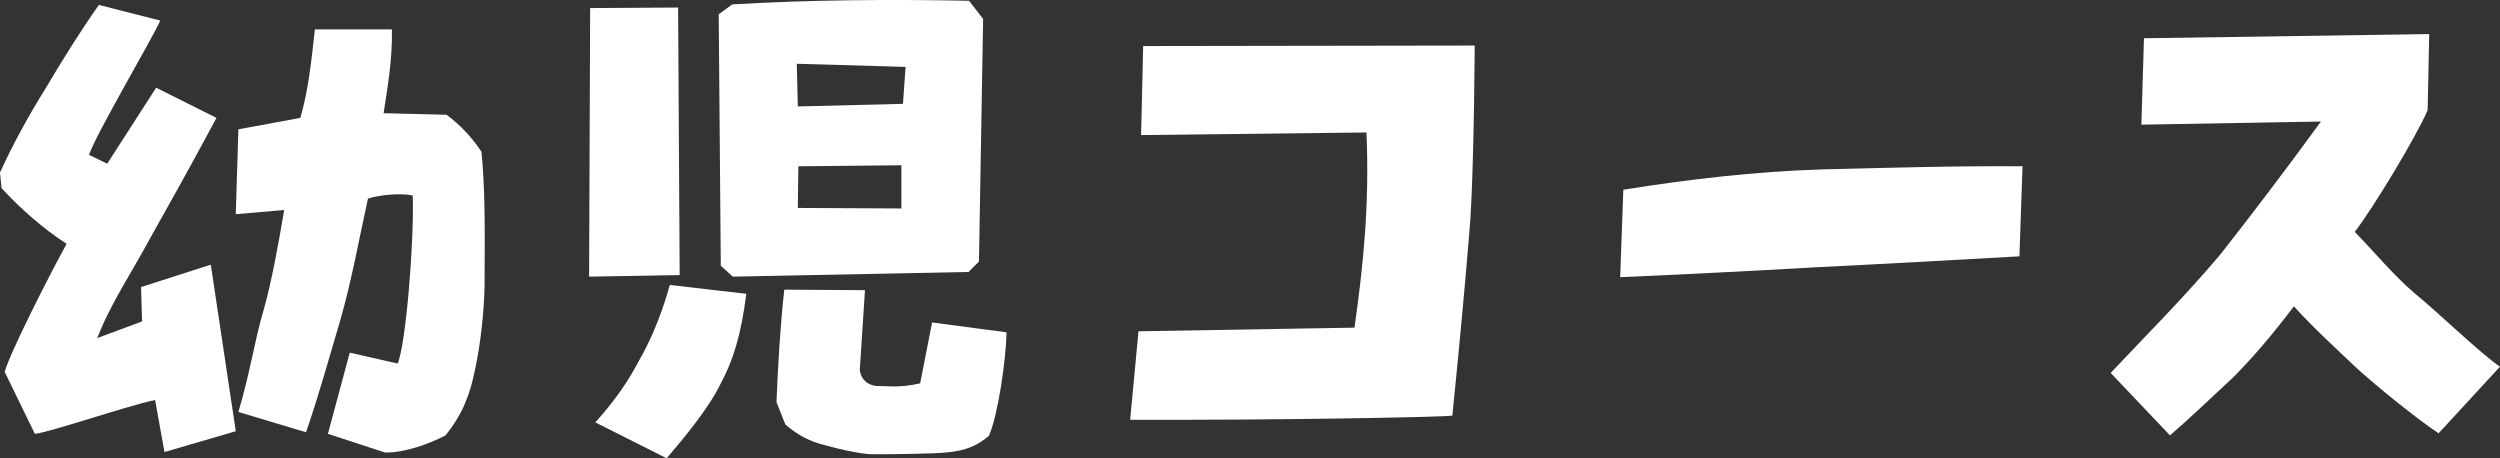
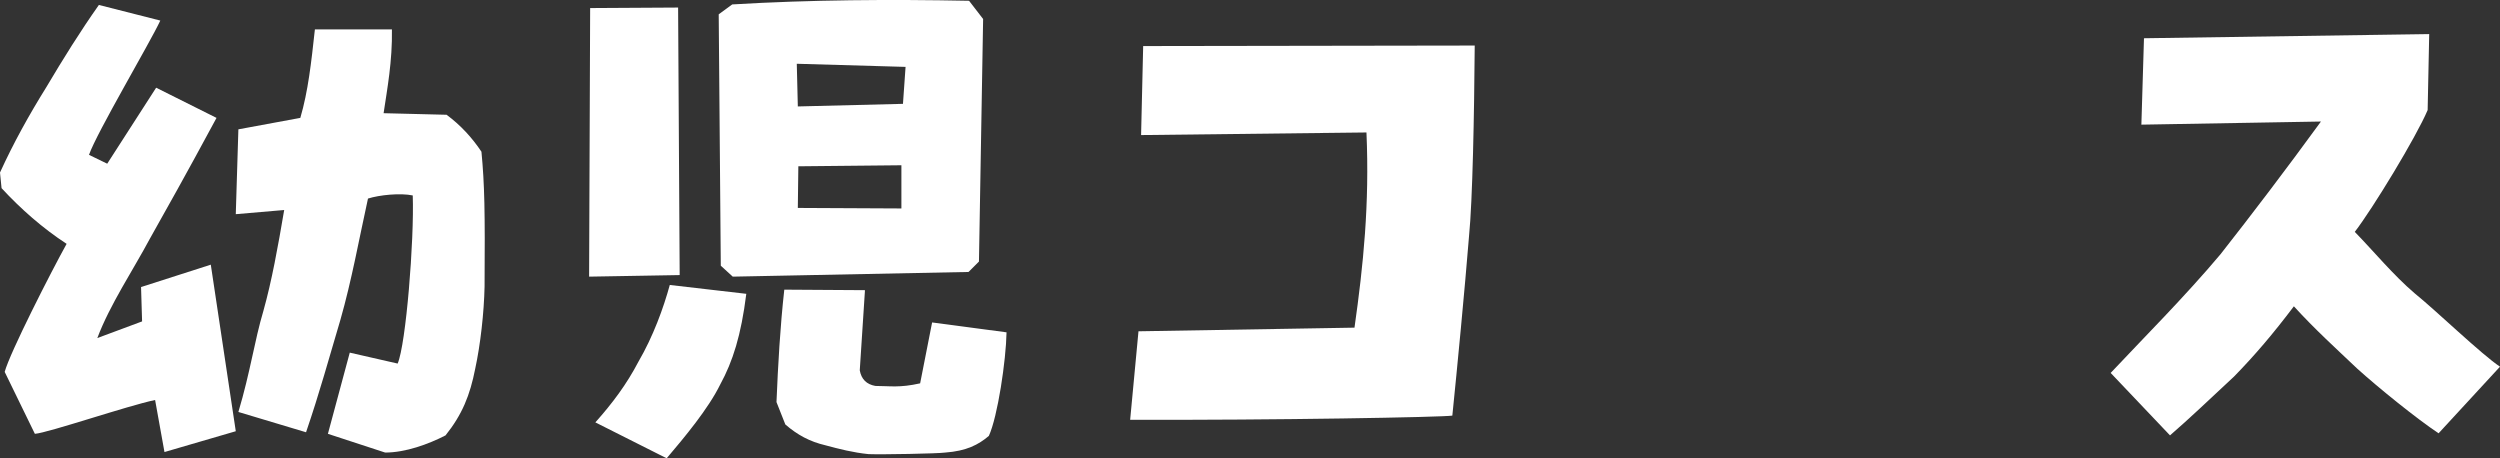
<svg xmlns="http://www.w3.org/2000/svg" id="_レイヤー_2" viewBox="0 0 288.19 52.83">
  <rect x="0" y="0" width="288.19" height="52.83" fill="#333333" stroke="none" />
  <defs>
    <style>.cls-1{fill:#fff;}</style>
  </defs>
  <g id="_レイヤー_2-2">
    <path class="cls-1" d="m17.88,46.11c-3.18.66-12.3,3.78-13.86,3.9l-3.48-7.14c.6-2.22,5.34-11.52,7.14-14.76-2.76-1.8-5.28-4.02-7.5-6.42l-.18-1.8c1.56-3.42,3.36-6.66,5.34-9.84,1.92-3.24,3.9-6.42,6.06-9.48l7.08,1.8c-1.2,2.58-7.32,12.9-8.22,15.48l2.1,1.02,5.64-8.76,6.96,3.48c-3.72,6.9-5.76,10.5-7.68,13.92-1.92,3.6-4.62,7.62-6.06,11.46l5.16-1.92-.12-3.96,8.04-2.58,2.88,19.2-8.22,2.4-1.08-6Zm19.92,3.9l2.52-9.36,5.52,1.26c.96-2.22,1.92-14.22,1.74-19.38-1.44-.3-3.84-.06-5.16.36-1.02,4.62-1.86,9.36-3.18,13.98-1.38,4.62-2.34,8.22-3.96,12.96l-7.8-2.34c1.38-4.62,1.86-8.22,2.88-11.64.96-3.42,1.68-7.38,2.4-11.64l-5.58.48.3-9.78,7.14-1.32c.9-3.06,1.26-6.36,1.68-10.2h8.88c.06,3.66-.54,6.84-.96,9.66l7.26.18c1.62,1.2,2.94,2.64,4.02,4.26.36,3.78.42,6.84.36,15.54-.06,3-.48,6.72-1.08,9.48-.6,3.06-1.5,5.28-3.42,7.68-1.98,1.02-4.62,1.98-6.96,1.98-1.8-.6-4.8-1.56-6.6-2.16Z" />
    <path class="cls-1" d="m67.91,31.89l.12-30.96,10.14-.06.18,30.84-10.44.18Zm.72,16.8c1.98-2.22,3.6-4.38,4.98-7.02,1.68-2.88,2.88-6.18,3.6-8.82l8.82,1.02c-.6,4.8-1.56,7.8-3,10.44-1.38,2.82-4.14,6.12-6.18,8.52l-8.22-4.14Zm14.46-18.06l-.24-28.98,1.56-1.14C93.47-.03,102.59-.09,111.71.09l1.62,2.1-.48,27.96-1.2,1.2-27.18.54-1.38-1.26Zm12.06,20.7c-1.8-.42-3.24-1.2-4.62-2.4l-1.02-2.58c.18-4.32.42-8.64.9-12.96l9.3.06-.6,9.24c.18,1.02.78,1.62,1.8,1.8,1.68,0,2.76.24,5.16-.3l1.38-7.02,8.58,1.14c-.06,3.24-1.02,9.72-2.04,11.94-1.2,1.02-2.58,1.74-5.04,1.92-.78.12-7.32.24-8.82.18-1.8-.18-3.42-.6-4.98-1.02Zm9.24-43.62l-12.54-.36.12,4.92,12.12-.3.3-4.26Zm-.48,11.34l-11.88.12-.06,4.8,11.94.06v-4.98Z" />
    <path class="cls-1" d="m131.24,38.19l24.9-.42c1.02-7.2,1.74-14.22,1.38-22.5l-25.98.3.24-10.26,38.22-.06c-.06,7.86-.24,17.82-.66,22.02-.48,6-1.38,15.36-1.92,20.64-1.02.18-20.58.54-37.14.48l.96-10.2Z" />
-     <path class="cls-1" d="m187.13,21.87c7.5-1.2,15.18-2.1,22.86-2.34,7.62-.18,15.24-.42,23.16-.36l-.36,10.38c-7.56.42-16.08.9-23.46,1.26-7.32.42-15.48.84-22.56,1.14l.36-10.08Z" />
    <path class="cls-1" d="m243.31,42.99c3.66-3.9,8.58-8.82,12.66-13.68,3.54-4.5,7.56-9.78,11.58-15.3l-20.7.36.3-9.96,32.88-.48-.18,8.76c-1.32,3.12-6.36,11.4-8.4,14.04,2.22,2.28,4.44,4.98,6.9,7.08,2.46,1.98,7.74,7.08,9.84,8.46l-7.08,7.68c-2.52-1.68-6.9-5.22-9.36-7.44-2.4-2.28-4.92-4.56-7.32-7.2-2.4,3.18-4.5,5.64-6.9,8.1-2.64,2.46-5.16,4.86-7.38,6.78l-6.84-7.2Z" />
  </g>
</svg>